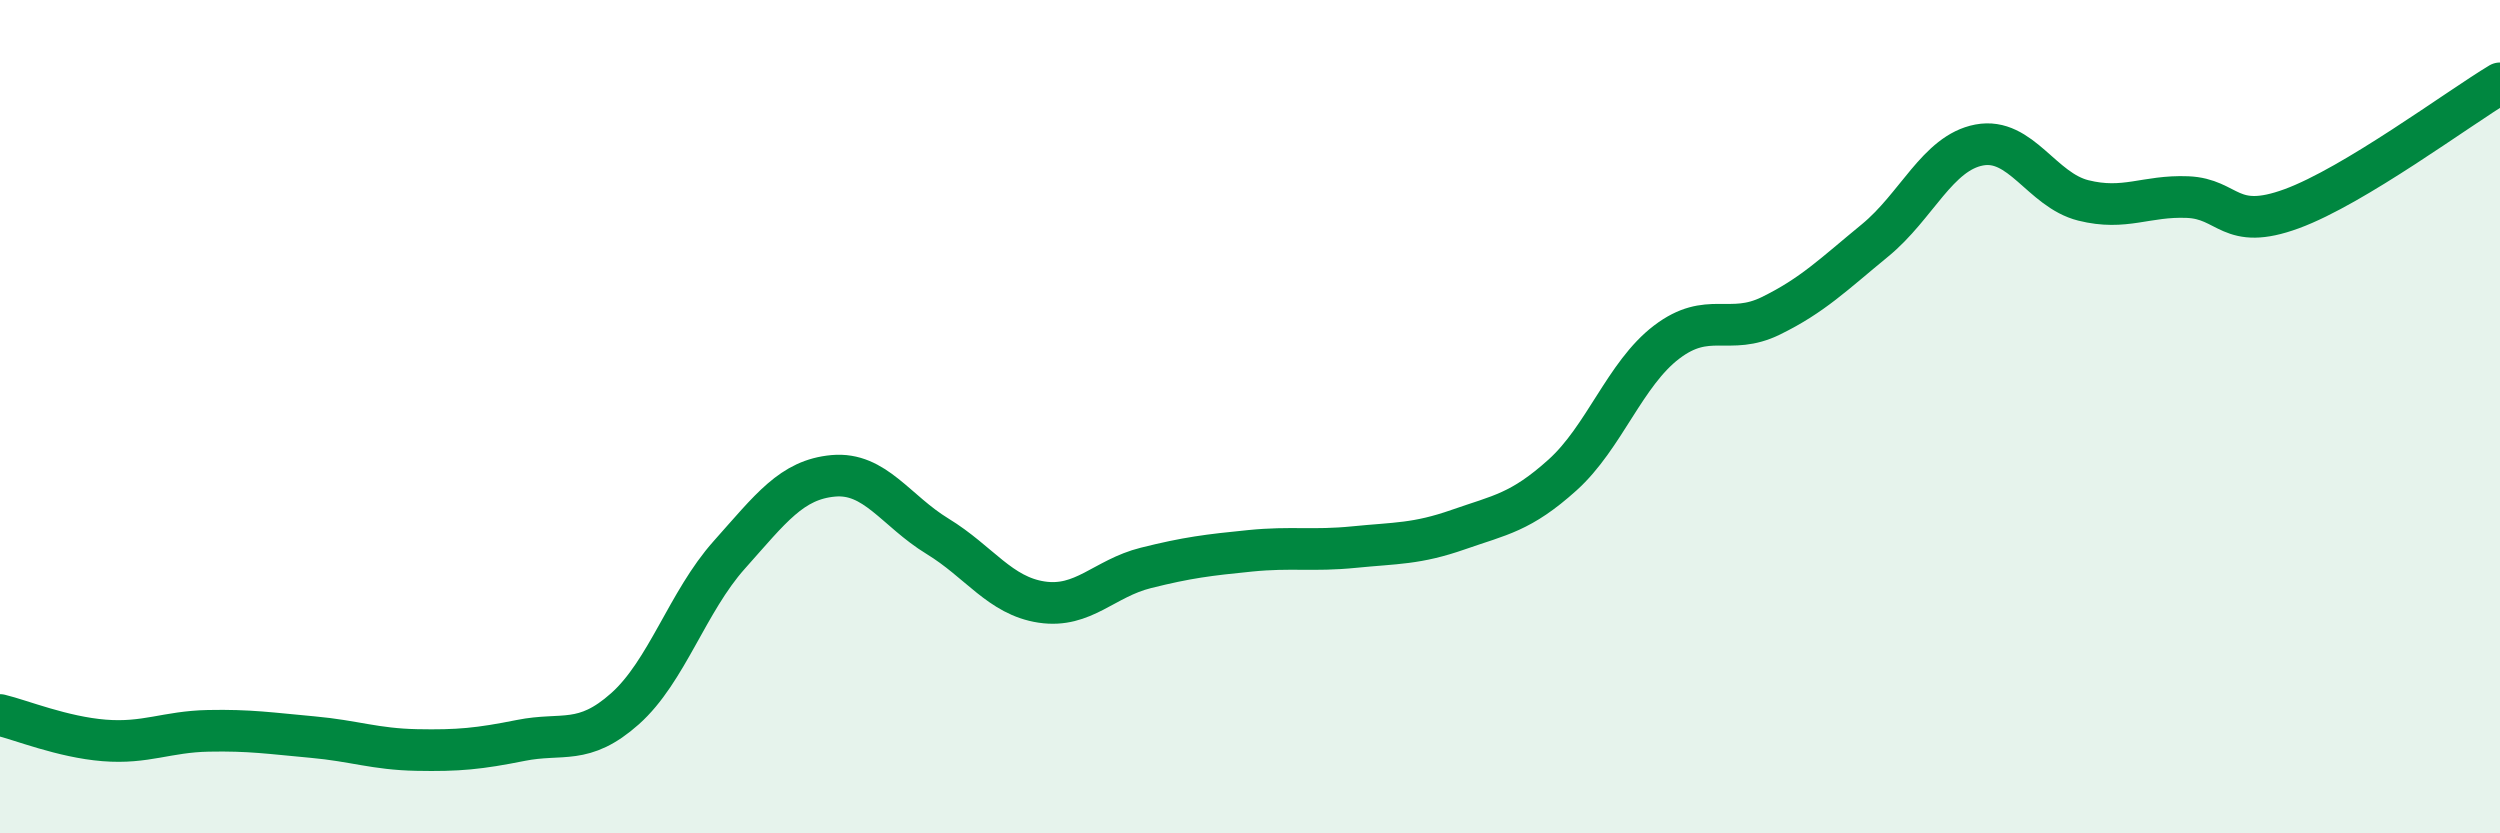
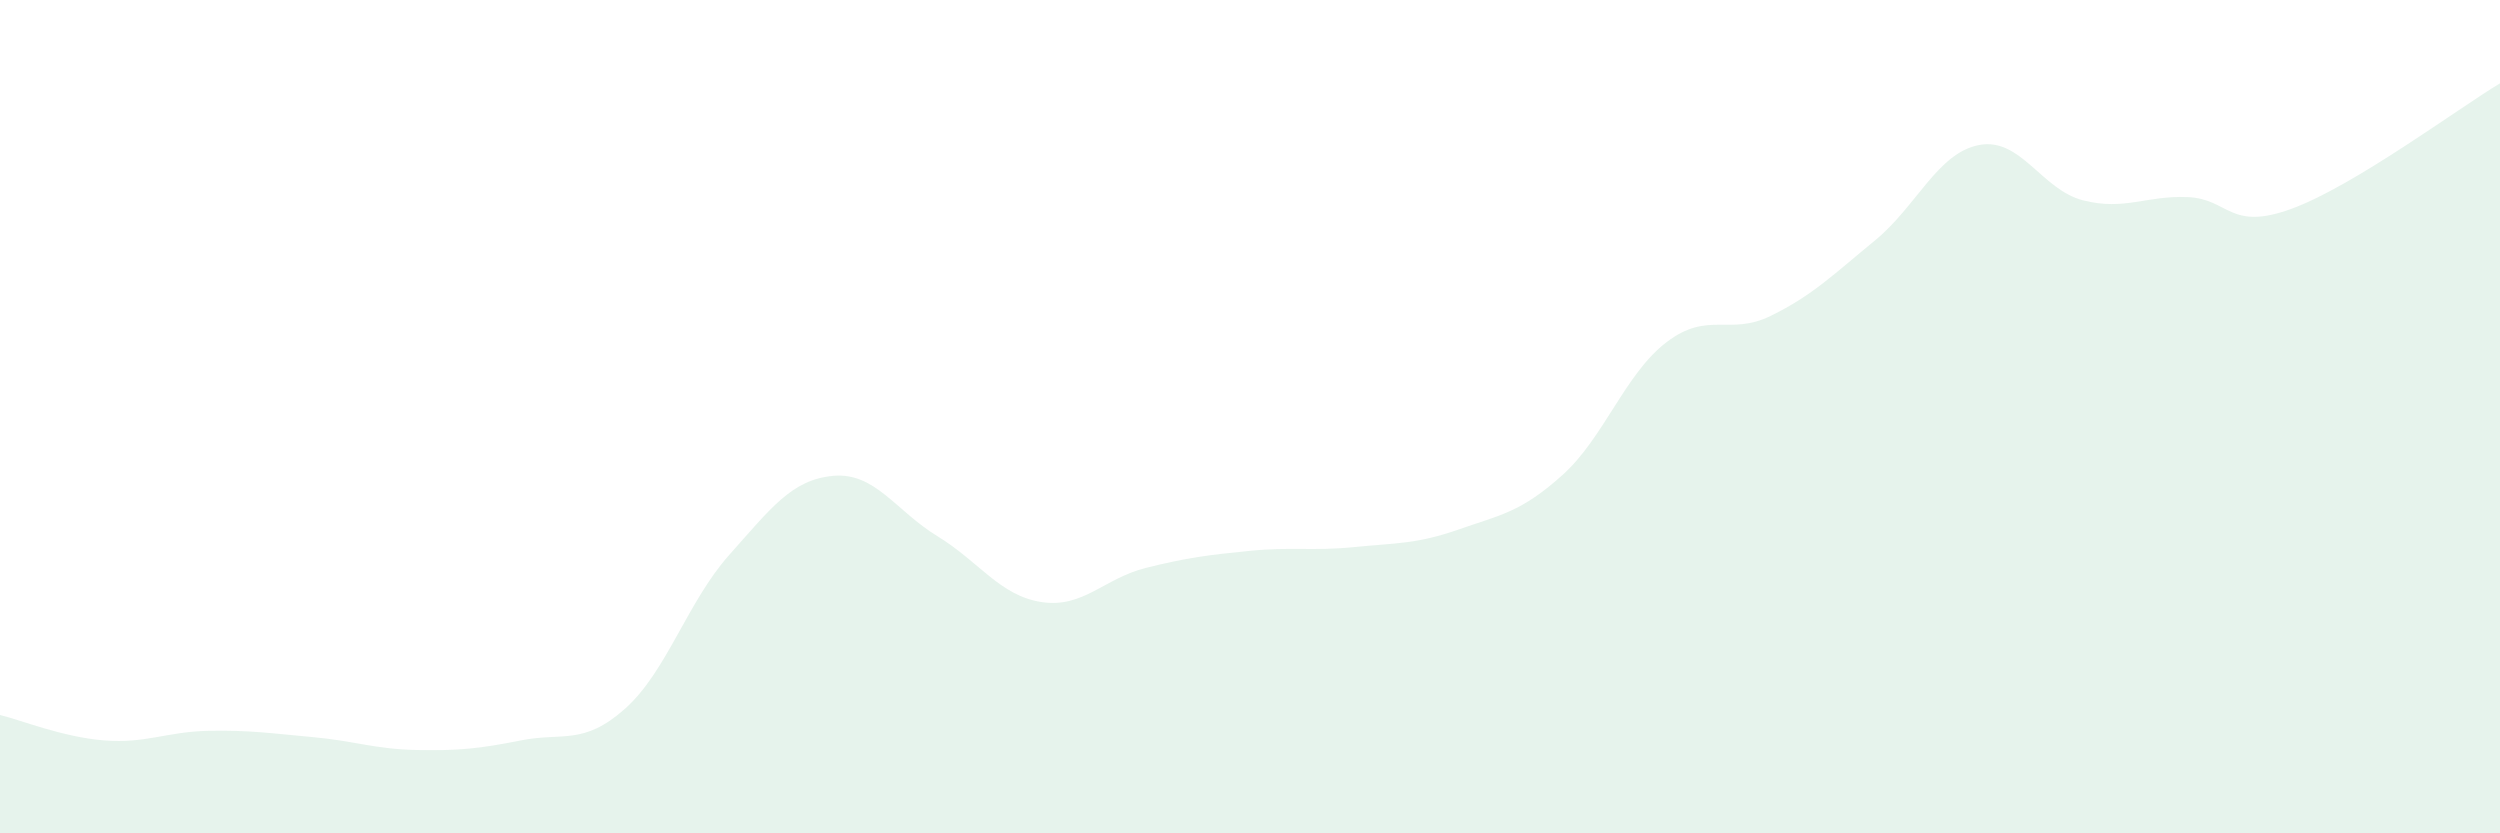
<svg xmlns="http://www.w3.org/2000/svg" width="60" height="20" viewBox="0 0 60 20">
  <path d="M 0,17.16 C 0.5,17.28 1.5,17.69 2.5,17.77 C 3.5,17.85 4,17.56 5,17.54 C 6,17.52 6.5,17.6 7.5,17.69 C 8.5,17.78 9,17.98 10,18 C 11,18.02 11.5,17.97 12.5,17.77 C 13.5,17.57 14,17.9 15,17.01 C 16,16.12 16.5,14.44 17.5,13.32 C 18.5,12.2 19,11.51 20,11.42 C 21,11.33 21.5,12.26 22.5,12.87 C 23.5,13.48 24,14.3 25,14.45 C 26,14.6 26.5,13.88 27.5,13.63 C 28.5,13.38 29,13.32 30,13.22 C 31,13.12 31.5,13.23 32.5,13.13 C 33.5,13.03 34,13.06 35,12.71 C 36,12.36 36.5,12.3 37.5,11.4 C 38.5,10.5 39,8.97 40,8.21 C 41,7.45 41.5,8.07 42.5,7.58 C 43.5,7.09 44,6.59 45,5.77 C 46,4.95 46.5,3.67 47.5,3.48 C 48.5,3.29 49,4.56 50,4.81 C 51,5.06 51.5,4.69 52.5,4.73 C 53.5,4.77 53.5,5.56 55,5.01 C 56.5,4.46 59,2.6 60,2L60 20L0 20Z" fill="#008740" opacity="0.1" stroke-linecap="round" stroke-linejoin="round" />
-   <path d="M 0,17.16 C 0.5,17.28 1.5,17.69 2.5,17.77 C 3.5,17.85 4,17.56 5,17.54 C 6,17.52 6.5,17.6 7.5,17.69 C 8.5,17.78 9,17.98 10,18 C 11,18.02 11.5,17.97 12.5,17.77 C 13.5,17.57 14,17.9 15,17.01 C 16,16.12 16.5,14.44 17.5,13.32 C 18.5,12.2 19,11.51 20,11.42 C 21,11.33 21.5,12.26 22.5,12.87 C 23.5,13.48 24,14.3 25,14.45 C 26,14.6 26.5,13.88 27.5,13.63 C 28.5,13.38 29,13.32 30,13.22 C 31,13.12 31.5,13.23 32.5,13.13 C 33.5,13.03 34,13.06 35,12.71 C 36,12.36 36.5,12.3 37.5,11.4 C 38.5,10.5 39,8.97 40,8.21 C 41,7.45 41.5,8.07 42.5,7.58 C 43.5,7.09 44,6.59 45,5.77 C 46,4.95 46.5,3.67 47.5,3.48 C 48.5,3.29 49,4.56 50,4.81 C 51,5.06 51.5,4.69 52.5,4.73 C 53.5,4.77 53.5,5.56 55,5.01 C 56.5,4.46 59,2.6 60,2" stroke="#008740" stroke-width="1" fill="none" stroke-linecap="round" stroke-linejoin="round" />
</svg>